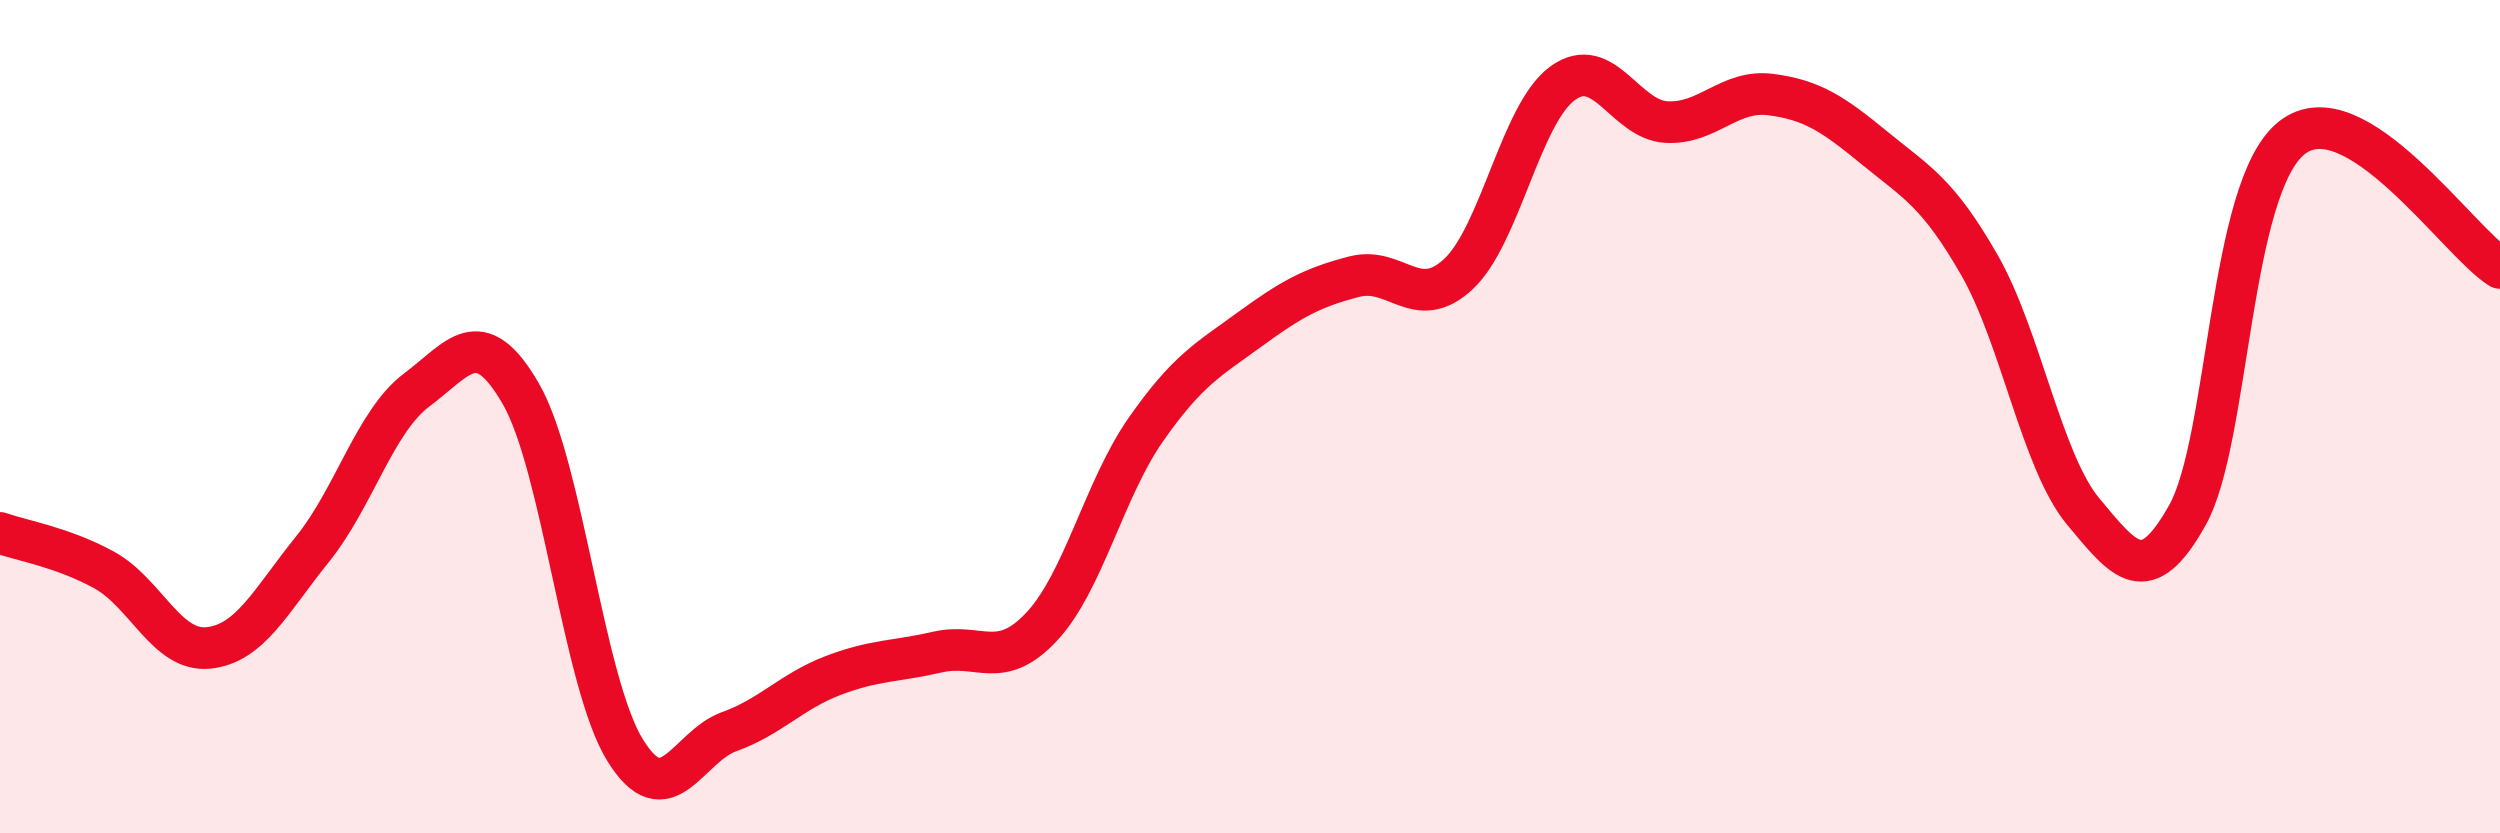
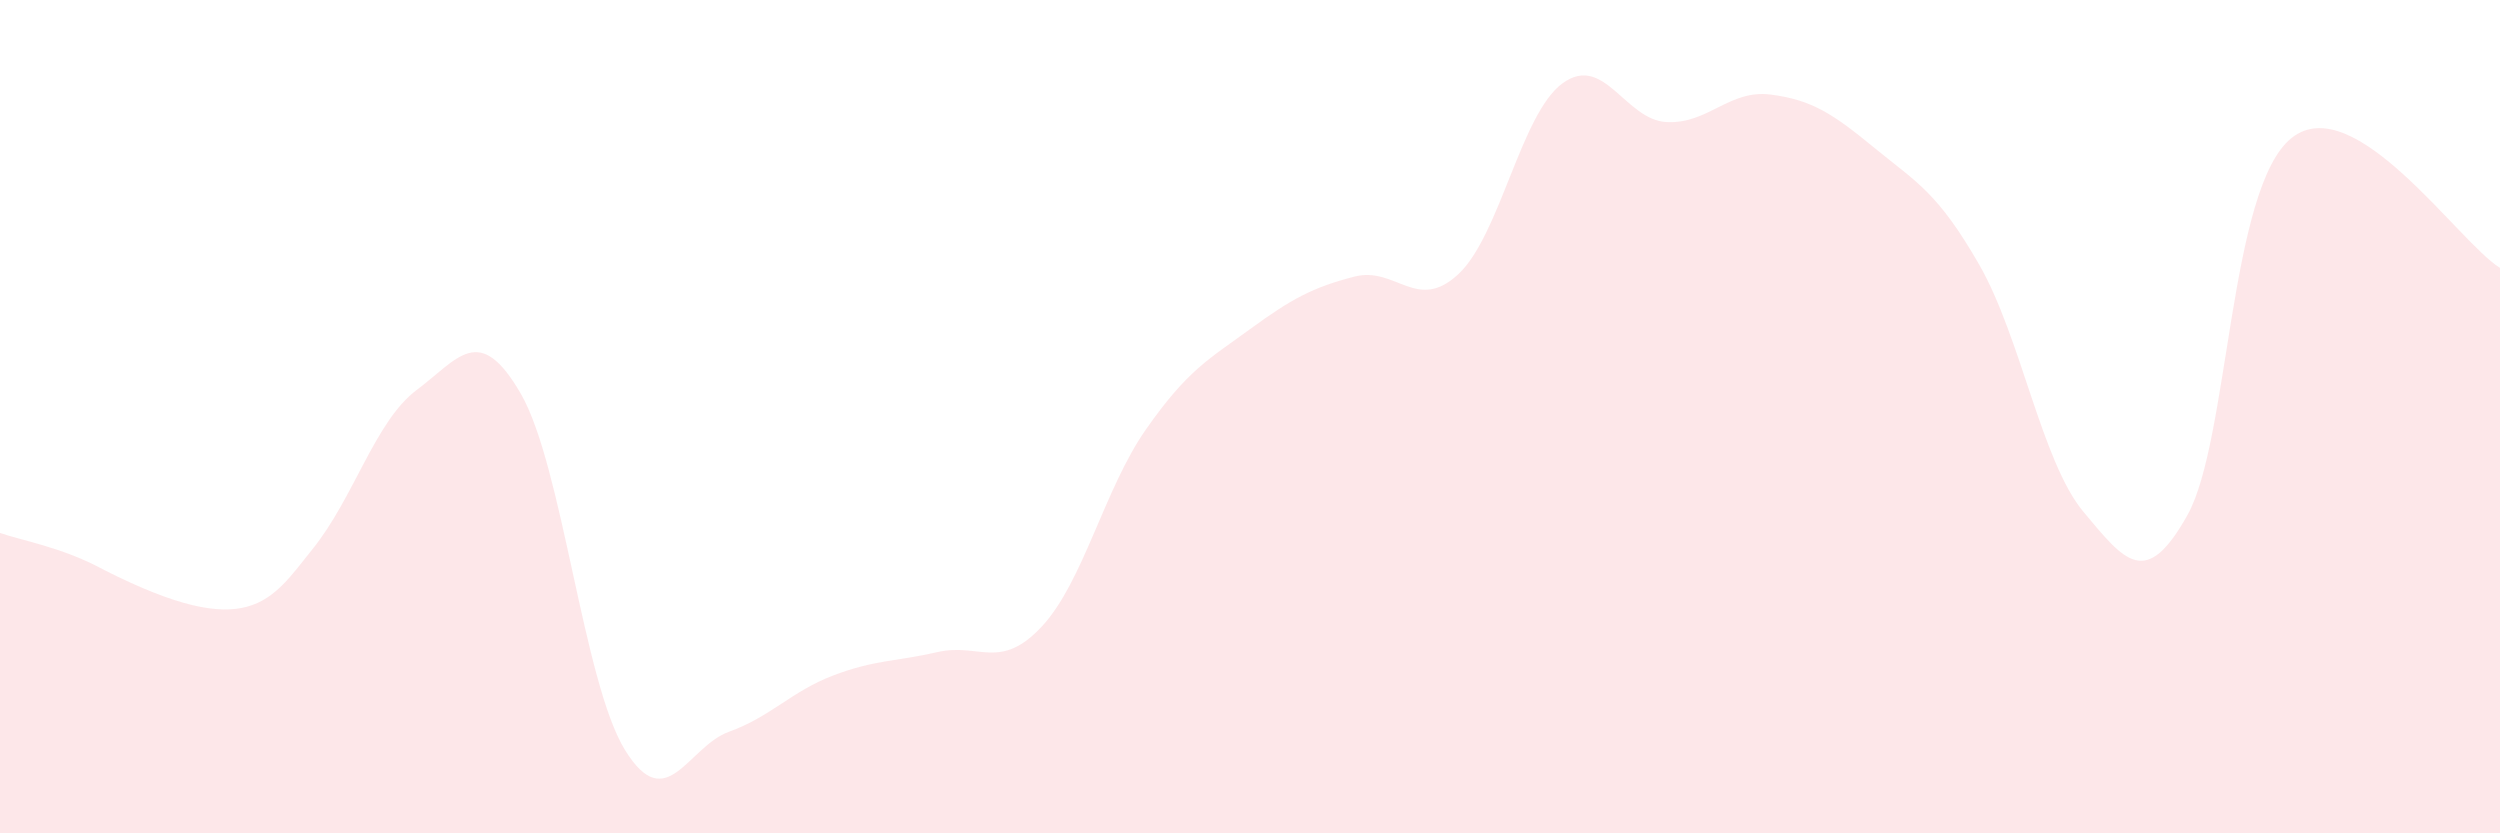
<svg xmlns="http://www.w3.org/2000/svg" width="60" height="20" viewBox="0 0 60 20">
-   <path d="M 0,12.79 C 0.5,12.97 1.5,13.13 2.5,13.68 C 3.5,14.23 4,15.65 5,15.55 C 6,15.45 6.5,14.42 7.5,13.18 C 8.5,11.94 9,10.11 10,9.36 C 11,8.61 11.5,7.72 12.5,9.45 C 13.5,11.18 14,16.38 15,18 C 16,19.62 16.5,17.92 17.5,17.56 C 18.5,17.2 19,16.59 20,16.21 C 21,15.83 21.5,15.88 22.5,15.65 C 23.5,15.42 24,16.11 25,15.04 C 26,13.97 26.5,11.74 27.5,10.31 C 28.5,8.88 29,8.63 30,7.9 C 31,7.17 31.5,6.9 32.5,6.64 C 33.5,6.38 34,7.51 35,6.58 C 36,5.65 36.5,2.73 37.5,2 C 38.5,1.27 39,2.88 40,2.93 C 41,2.98 41.5,2.14 42.5,2.27 C 43.5,2.4 44,2.74 45,3.56 C 46,4.38 46.5,4.61 47.5,6.35 C 48.5,8.09 49,11.08 50,12.28 C 51,13.48 51.5,14.15 52.5,12.36 C 53.5,10.57 53.5,4.5 55,3.31 C 56.5,2.12 59,5.81 60,6.43L60 20L0 20Z" fill="#EB0A25" opacity="0.1" stroke-linecap="round" stroke-linejoin="round" />
-   <path d="M 0,12.79 C 0.5,12.97 1.5,13.13 2.5,13.68 C 3.5,14.23 4,15.65 5,15.55 C 6,15.45 6.5,14.42 7.5,13.18 C 8.5,11.94 9,10.11 10,9.36 C 11,8.61 11.5,7.72 12.5,9.45 C 13.5,11.18 14,16.38 15,18 C 16,19.62 16.5,17.92 17.5,17.56 C 18.5,17.2 19,16.59 20,16.21 C 21,15.83 21.5,15.88 22.5,15.65 C 23.5,15.42 24,16.11 25,15.04 C 26,13.97 26.5,11.74 27.5,10.31 C 28.5,8.88 29,8.63 30,7.9 C 31,7.17 31.5,6.9 32.5,6.64 C 33.5,6.38 34,7.51 35,6.58 C 36,5.65 36.5,2.73 37.5,2 C 38.5,1.27 39,2.88 40,2.93 C 41,2.98 41.5,2.14 42.5,2.27 C 43.5,2.4 44,2.74 45,3.56 C 46,4.38 46.5,4.61 47.5,6.35 C 48.5,8.09 49,11.08 50,12.28 C 51,13.48 51.5,14.15 52.5,12.36 C 53.5,10.57 53.5,4.5 55,3.31 C 56.5,2.12 59,5.81 60,6.43" stroke="#EB0A25" stroke-width="1" fill="none" stroke-linecap="round" stroke-linejoin="round" />
+   <path d="M 0,12.79 C 0.5,12.97 1.5,13.13 2.5,13.68 C 6,15.45 6.5,14.42 7.5,13.18 C 8.5,11.94 9,10.11 10,9.36 C 11,8.61 11.5,7.72 12.5,9.45 C 13.5,11.18 14,16.38 15,18 C 16,19.62 16.5,17.92 17.5,17.56 C 18.5,17.2 19,16.59 20,16.21 C 21,15.83 21.5,15.88 22.5,15.65 C 23.5,15.42 24,16.11 25,15.04 C 26,13.97 26.5,11.74 27.5,10.31 C 28.5,8.88 29,8.63 30,7.9 C 31,7.17 31.5,6.9 32.5,6.64 C 33.5,6.38 34,7.51 35,6.58 C 36,5.65 36.5,2.73 37.5,2 C 38.5,1.27 39,2.88 40,2.93 C 41,2.98 41.5,2.14 42.5,2.27 C 43.5,2.4 44,2.74 45,3.56 C 46,4.38 46.5,4.61 47.5,6.35 C 48.5,8.09 49,11.08 50,12.28 C 51,13.48 51.5,14.15 52.5,12.36 C 53.5,10.57 53.5,4.5 55,3.31 C 56.5,2.12 59,5.81 60,6.43L60 20L0 20Z" fill="#EB0A25" opacity="0.1" stroke-linecap="round" stroke-linejoin="round" />
</svg>